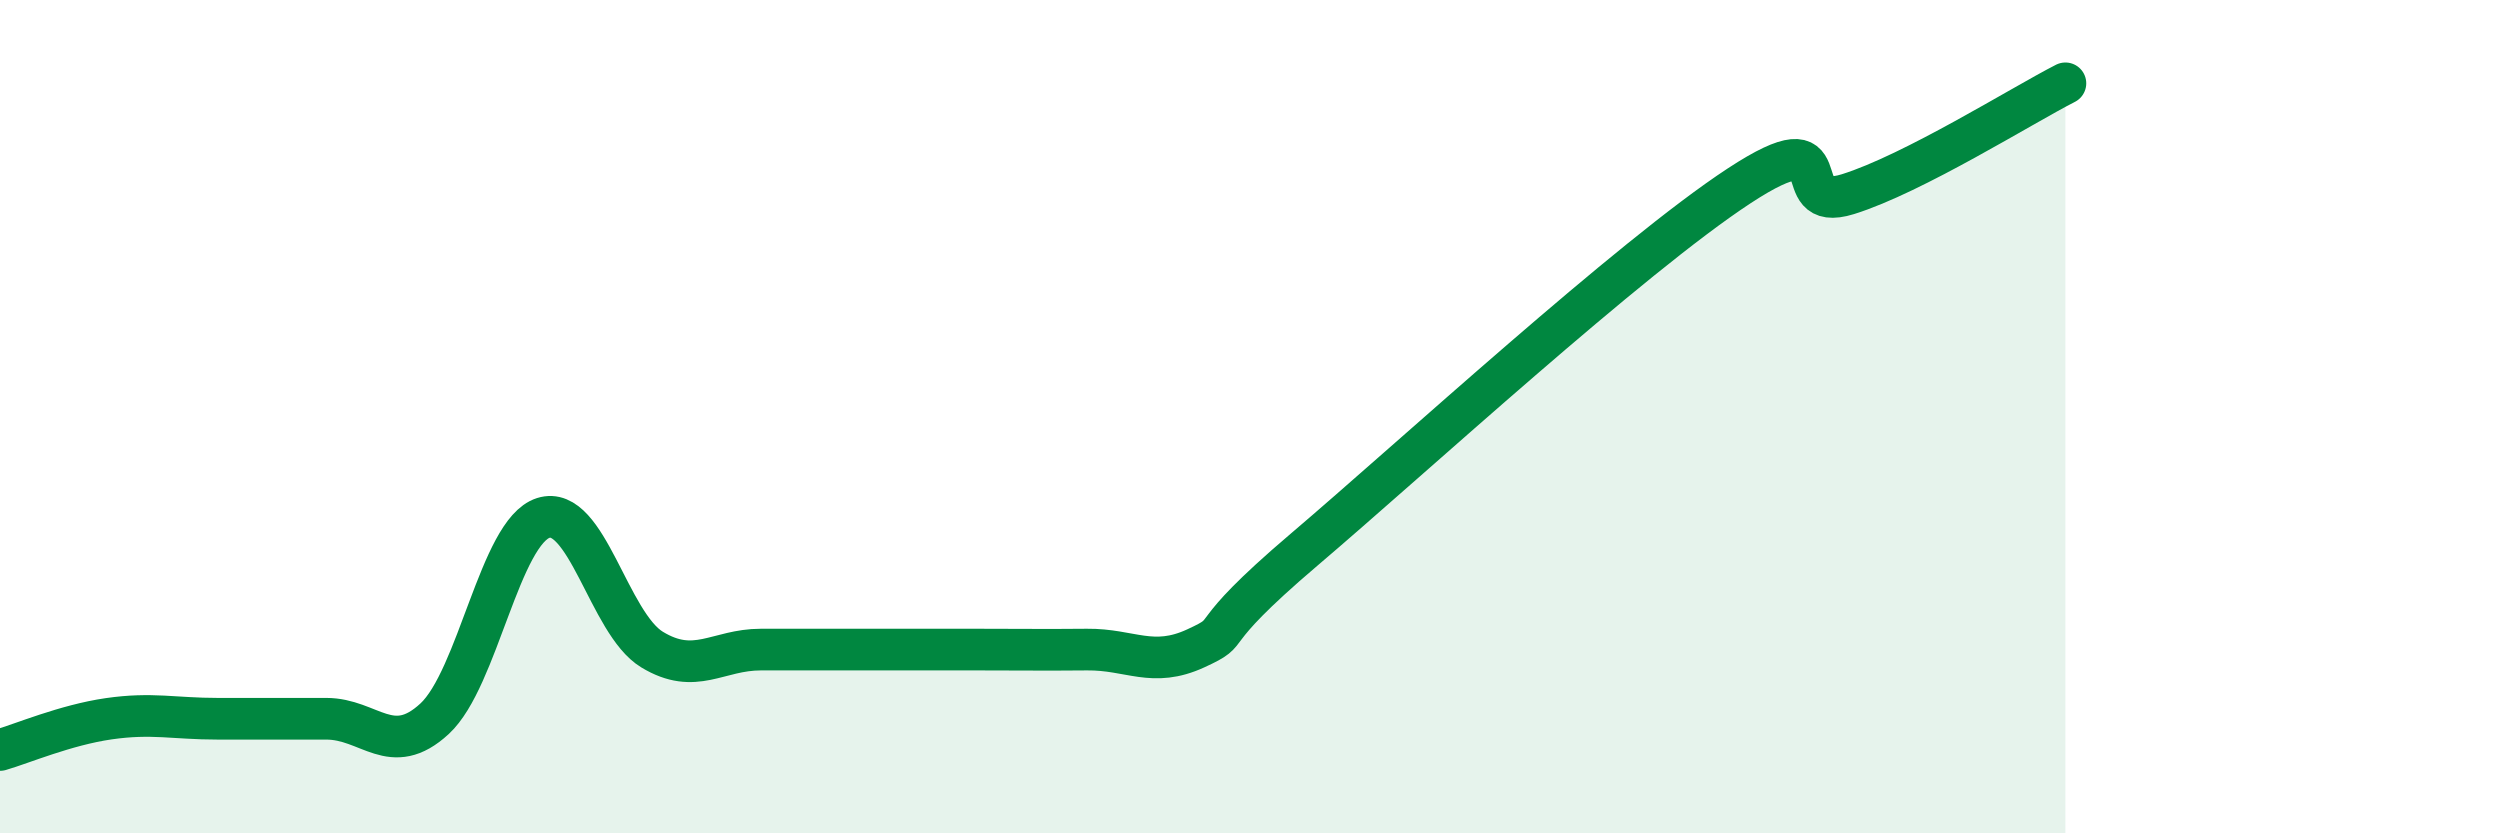
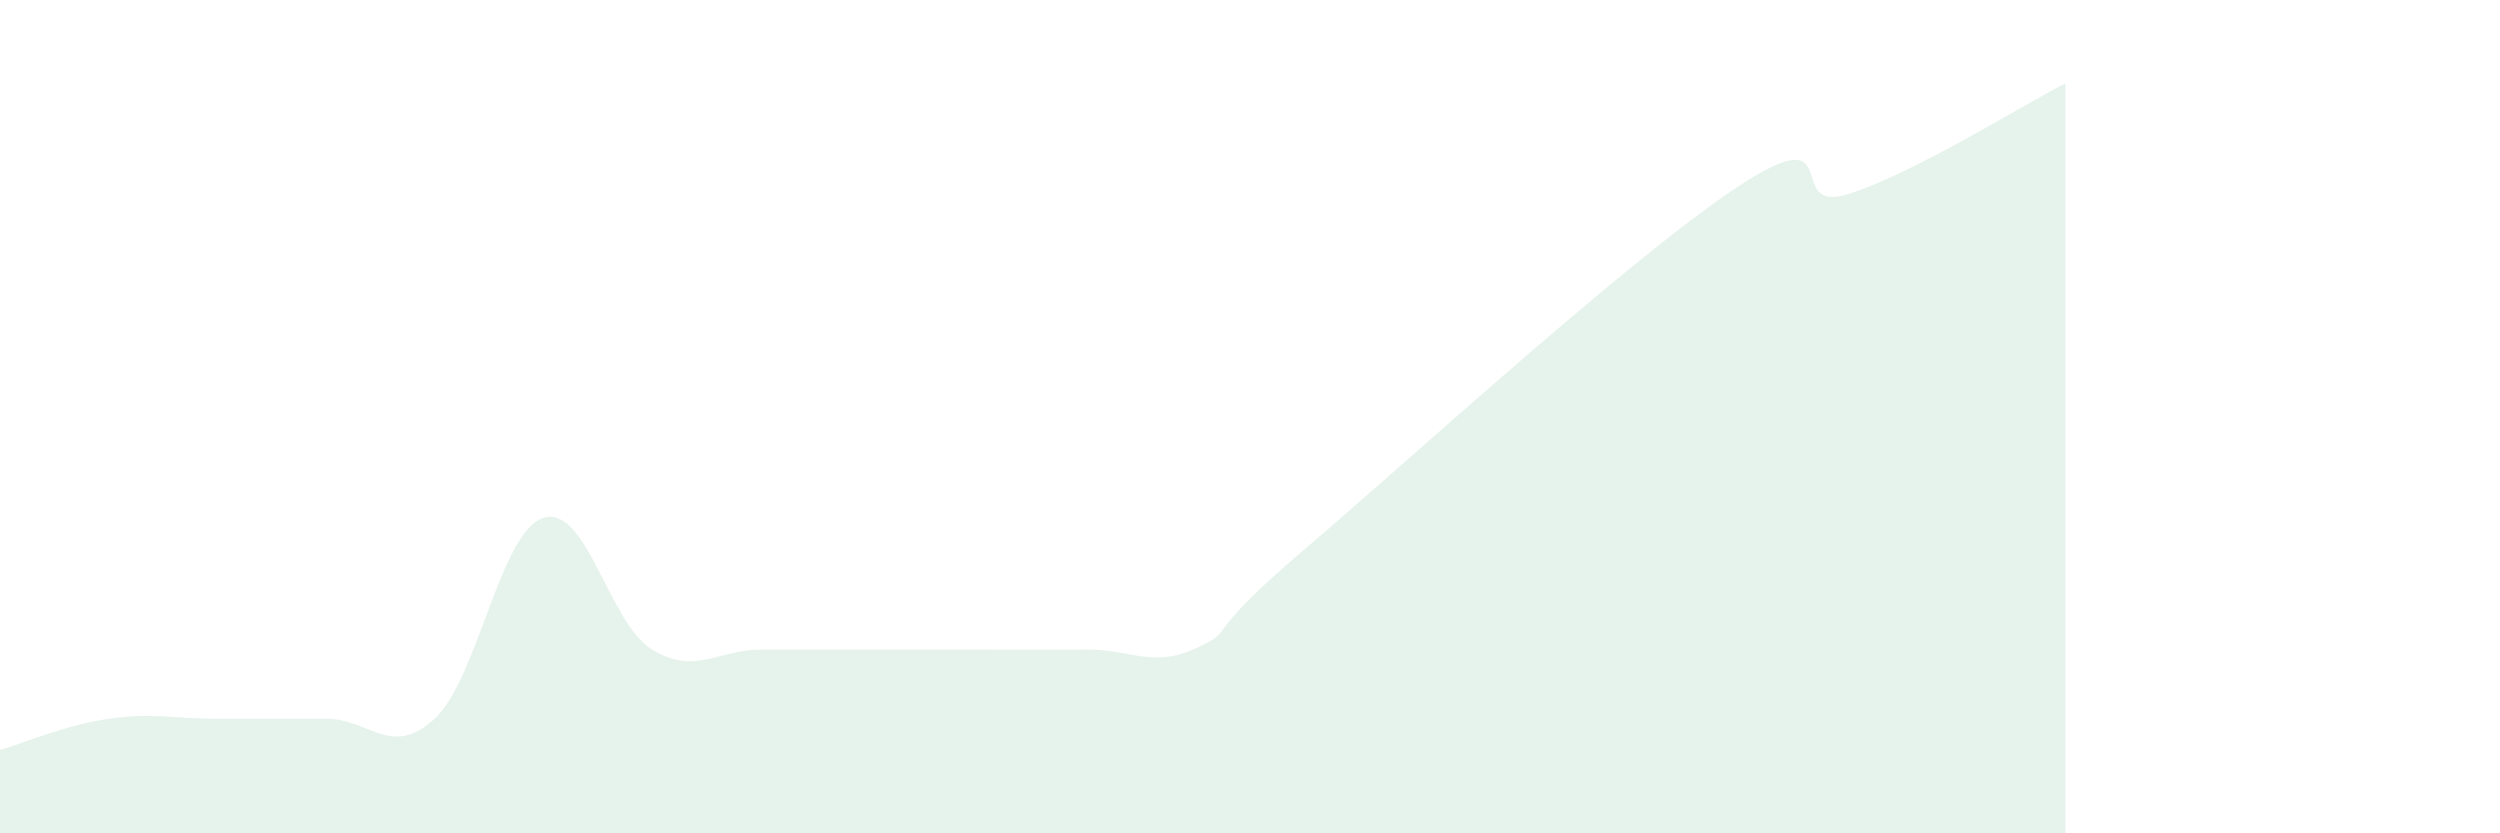
<svg xmlns="http://www.w3.org/2000/svg" width="60" height="20" viewBox="0 0 60 20">
  <path d="M 0,18 C 0.52,17.85 1.57,17.4 2.61,17.25 C 3.65,17.1 4.18,17.25 5.22,17.25 C 6.26,17.25 6.79,17.25 7.83,17.25 C 8.87,17.25 9.39,18.21 10.43,17.25 C 11.47,16.29 12,12.76 13.04,12.43 C 14.08,12.1 14.61,14.96 15.65,15.59 C 16.69,16.22 17.22,15.59 18.26,15.59 C 19.3,15.59 19.83,15.59 20.87,15.59 C 21.91,15.59 22.44,15.59 23.48,15.59 C 24.52,15.59 25.05,15.6 26.09,15.59 C 27.13,15.58 27.66,16.04 28.7,15.56 C 29.74,15.08 28.69,15.41 31.3,13.19 C 33.91,10.97 39.13,6.17 41.74,4.46 C 44.35,2.75 42.78,5.15 44.35,4.66 C 45.92,4.17 48.53,2.53 49.57,2L49.57 20L0 20Z" fill="#008740" opacity="0.1" stroke-linecap="round" stroke-linejoin="round" />
-   <path d="M 0,18 C 0.52,17.85 1.57,17.4 2.61,17.25 C 3.65,17.1 4.18,17.25 5.22,17.25 C 6.26,17.25 6.79,17.25 7.83,17.25 C 8.87,17.25 9.39,18.21 10.43,17.25 C 11.47,16.29 12,12.76 13.04,12.43 C 14.08,12.1 14.61,14.96 15.65,15.59 C 16.69,16.22 17.22,15.59 18.26,15.59 C 19.3,15.59 19.83,15.59 20.87,15.59 C 21.91,15.59 22.44,15.59 23.48,15.59 C 24.52,15.59 25.05,15.6 26.09,15.59 C 27.13,15.58 27.66,16.04 28.7,15.56 C 29.74,15.08 28.69,15.41 31.3,13.19 C 33.91,10.97 39.13,6.17 41.74,4.46 C 44.35,2.75 42.78,5.15 44.35,4.66 C 45.92,4.17 48.53,2.53 49.57,2" stroke="#008740" stroke-width="1" fill="none" stroke-linecap="round" stroke-linejoin="round" />
</svg>